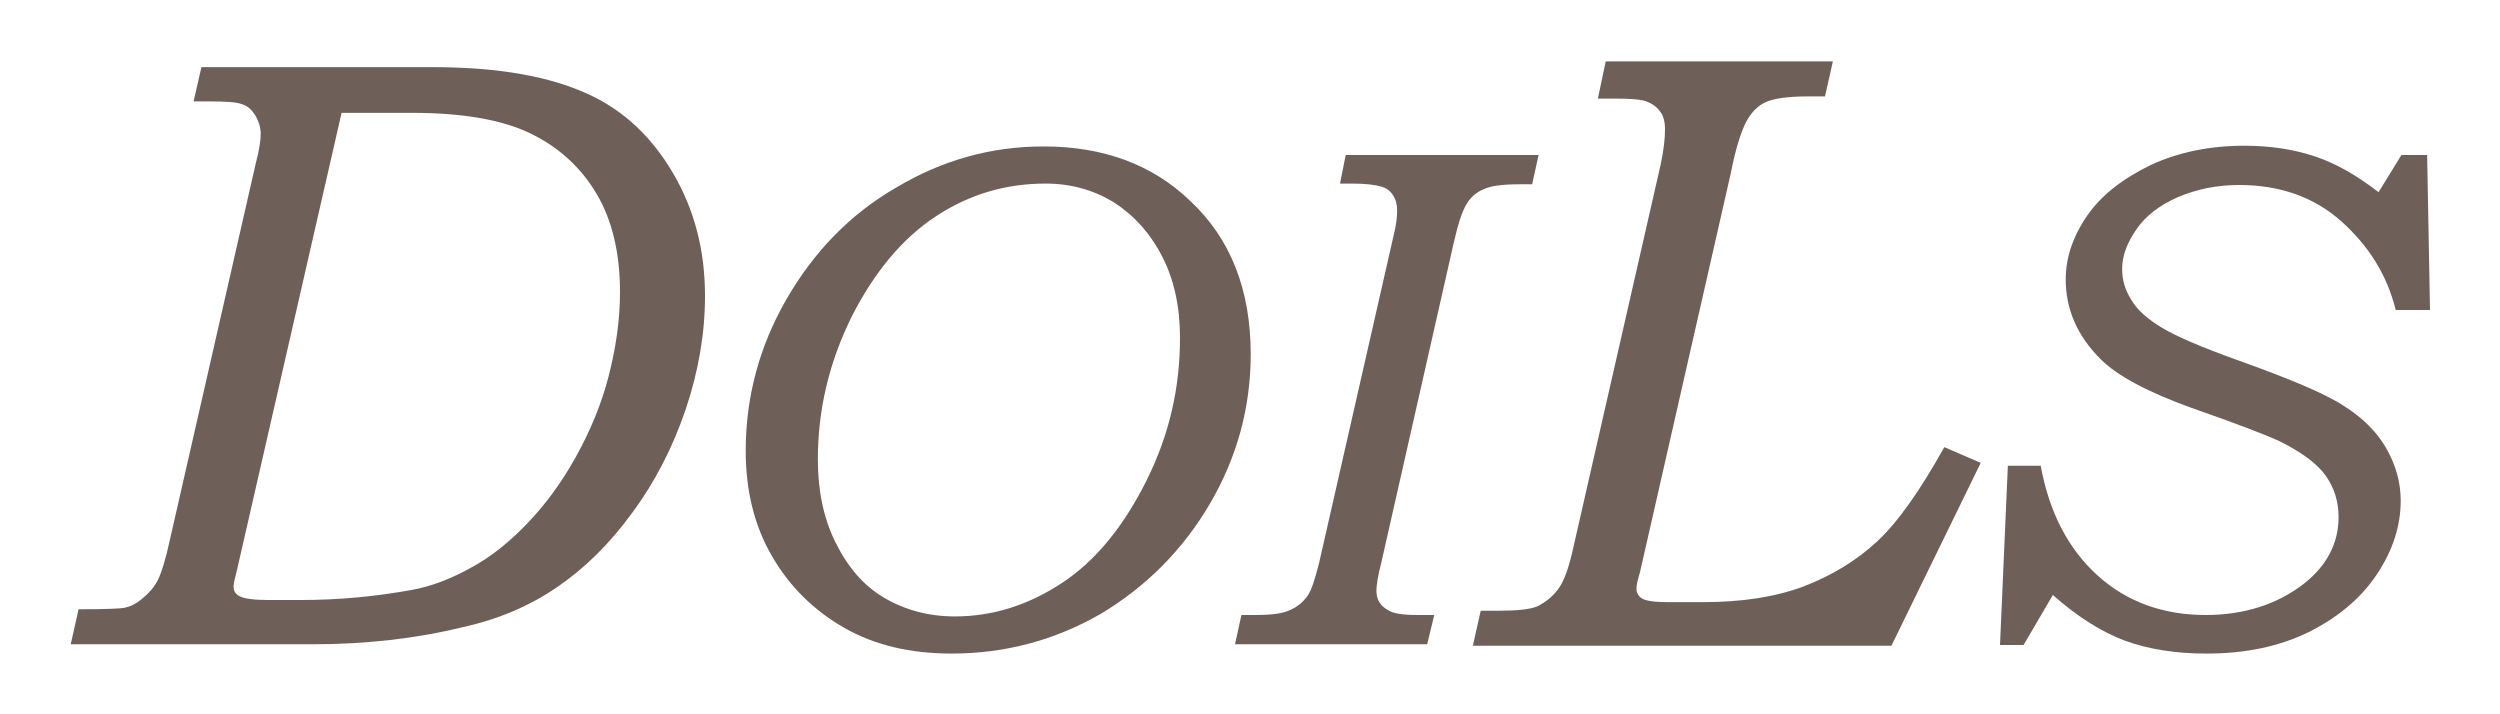
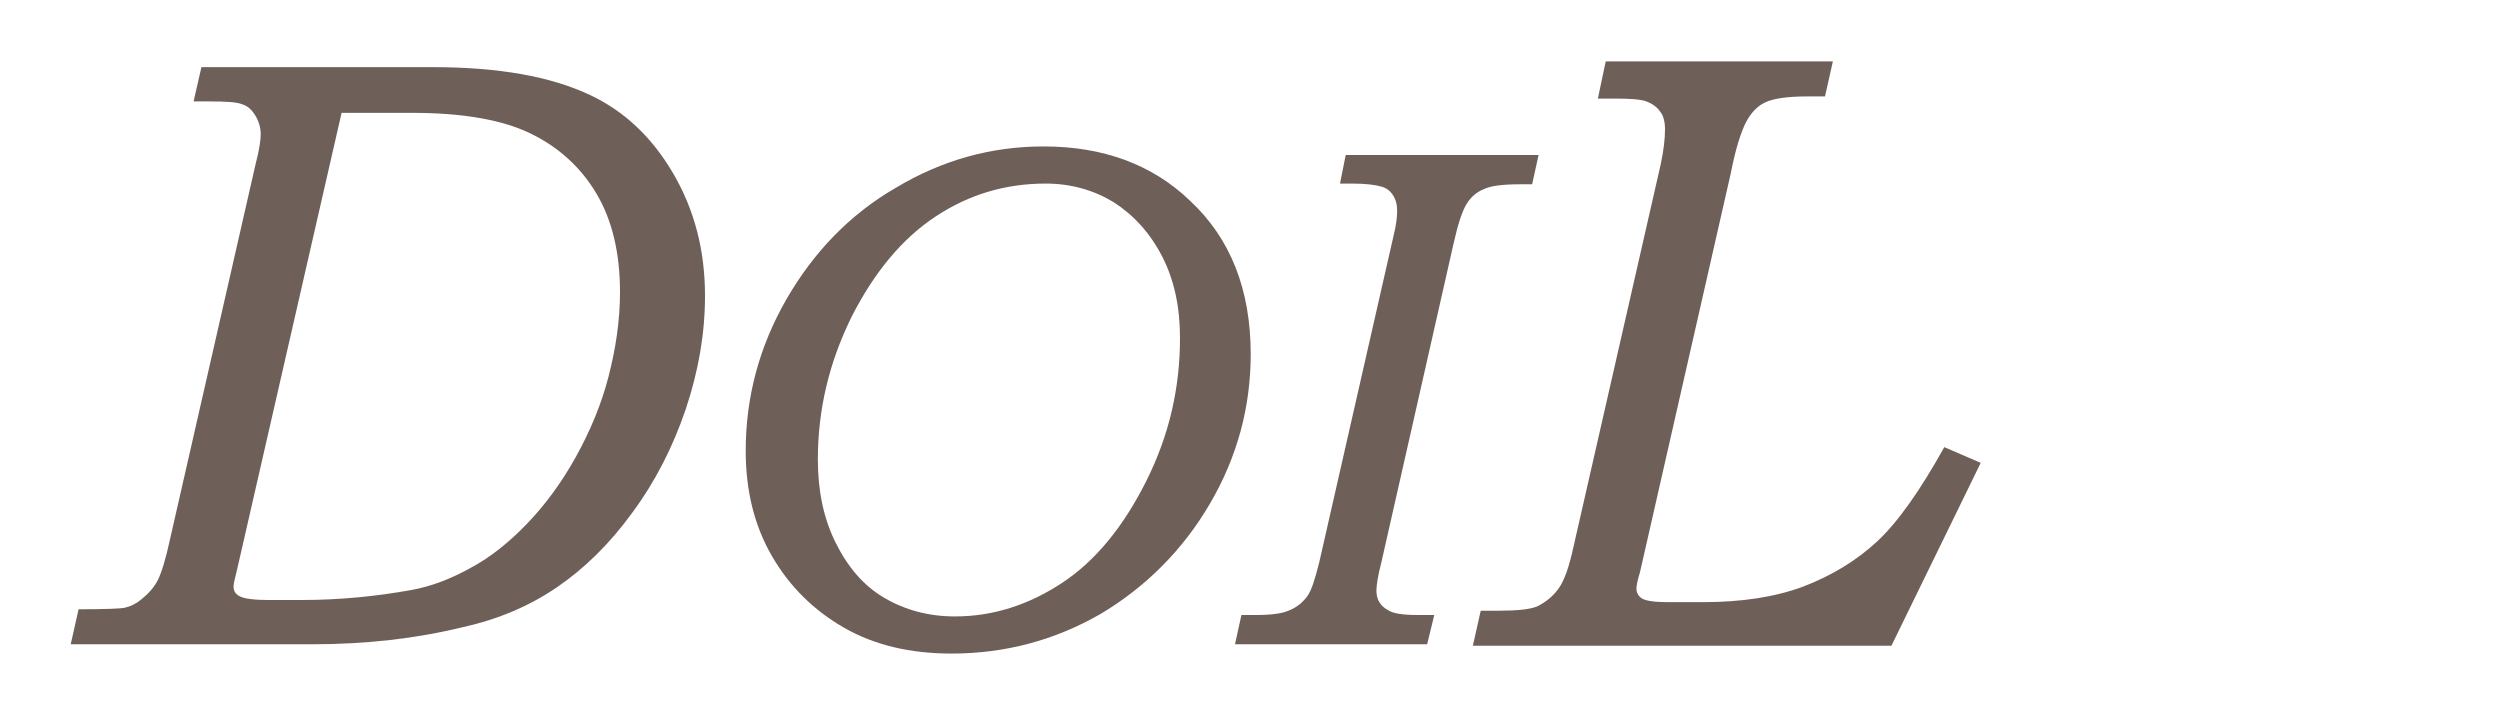
<svg xmlns="http://www.w3.org/2000/svg" version="1.1" id="Layer_1" x="0px" y="0px" viewBox="0 0 350 100" style="enable-background:new 0 0 350 100;" xml:space="preserve">
  <style type="text/css">
	.st0{fill:#6E6058;}
</style>
  <g>
    <path class="st0" d="M47.8,15.9L33.2,79.7c-0.3,1.2-0.5,2-0.5,2.4c0,0.7,0.3,1.1,0.9,1.4c0.6,0.3,1.9,0.5,3.9,0.5h4.7   c5.3,0,10.4-0.5,15.4-1.4c2.8-0.5,5.6-1.6,8.3-3.1c2.8-1.5,5.4-3.6,7.9-6.2c2.5-2.6,4.8-5.7,6.8-9.3c2-3.6,3.6-7.4,4.6-11.3   c1-3.9,1.6-7.8,1.6-11.8c0-5.5-1.1-10.1-3.3-13.8c-2.2-3.7-5.3-6.5-9.2-8.4c-3.9-1.9-9.4-2.9-16.6-2.9H47.8z M28.2,9.4h32.4   c9.2,0,16.5,1.3,22,3.9c4.7,2.2,8.6,5.8,11.6,10.9c3,5.1,4.5,10.8,4.5,17.2c0,5.3-0.9,10.5-2.7,15.9c-1.8,5.3-4.3,10.2-7.5,14.5   c-3.2,4.4-6.7,7.8-10.5,10.4c-3.8,2.6-8.2,4.5-13.2,5.6c-6.5,1.6-13.6,2.4-21.1,2.4H9.9l1.1-4.9c3.7,0,5.9-0.1,6.4-0.2   c0.9-0.2,1.7-0.6,2.4-1.2c1-0.8,1.8-1.7,2.3-2.7c0.5-1,1.1-2.9,1.7-5.7l12-52.6c0.5-1.9,0.7-3.3,0.7-4.1c0-1-0.3-1.9-0.8-2.7   c-0.5-0.8-1.1-1.3-1.8-1.5c-0.7-0.3-2.2-0.4-4.6-0.4h-2.2L28.2,9.4z" />
    <path class="st0" d="M146.4,25.7c-5.6,0-10.7,1.5-15.4,4.6c-4.7,3.1-8.6,7.8-11.8,14.1c-3.1,6.3-4.7,12.9-4.7,19.9   c0,4.4,0.8,8.3,2.5,11.7c1.7,3.4,3.9,6,6.8,7.7c2.9,1.7,6.2,2.6,9.9,2.6c5.3,0,10.3-1.6,15-4.7c4.7-3.1,8.6-7.9,11.8-14.3   c3.2-6.4,4.7-13,4.7-20c0-4.3-0.8-8.1-2.5-11.4c-1.7-3.3-4-5.8-6.8-7.6C153.1,26.6,149.9,25.7,146.4,25.7 M146.1,20.5   c8.3,0,15.2,2.5,20.5,7.6c5.7,5.3,8.5,12.5,8.5,21.5c0,7.4-1.9,14.4-5.7,20.9c-3.8,6.5-9,11.7-15.4,15.5   c-6.3,3.6-13.2,5.5-20.8,5.5c-5.8,0-10.8-1.2-15-3.6c-4.2-2.4-7.6-5.7-10.1-10c-2.5-4.3-3.7-9.2-3.7-14.8c0-7.5,1.9-14.6,5.7-21.2   c3.8-6.6,8.9-11.9,15.3-15.6C131.9,22.4,138.8,20.5,146.1,20.5" />
    <path class="st0" d="M188.4,21.7h27l-0.9,4.1h-1.6c-2.5,0-4.2,0.2-5.2,0.7c-1,0.4-1.8,1.1-2.4,2.1c-0.6,1-1.2,2.8-1.8,5.5   l-10.1,44.6c-0.5,1.9-0.7,3.3-0.7,4c0,1.2,0.5,2.1,1.6,2.7c0.7,0.5,2.1,0.7,4.2,0.7h2.3l-1,4.1h-26.9l0.9-4.1h2   c2.2,0,3.8-0.2,4.8-0.7c1-0.4,1.8-1.1,2.4-1.9c0.6-0.8,1.1-2.4,1.7-4.8l10.4-45.7c0.4-1.6,0.5-2.7,0.5-3.5c0-0.9-0.2-1.6-0.6-2.2   c-0.4-0.6-0.9-1-1.7-1.2c-0.7-0.2-2-0.4-4-0.4h-1.7L188.4,21.7z" />
    <path class="st0" d="M224.8,8.6h31.8l-1.1,4.9H253c-2.8,0-4.7,0.3-5.8,0.8c-1.1,0.5-2,1.4-2.7,2.7c-0.7,1.3-1.5,3.7-2.2,7.3   l-12.7,55.8c-0.4,1.3-0.5,2-0.5,2.3c0,0.6,0.3,1.1,0.8,1.4c0.5,0.3,1.7,0.5,3.5,0.5h5c5.4,0,10.1-0.7,14.1-2.2   c3.9-1.5,7.4-3.6,10.3-6.3c2.9-2.7,6-7.1,9.4-13.2l5.1,2.2l-12.5,25.6h-58.6l1.1-4.9h2.5c2.7,0,4.4-0.2,5.4-0.6   c1.2-0.6,2.2-1.4,3-2.5c0.8-1.1,1.5-3.1,2.1-5.9l12.2-53.5c0.4-1.9,0.6-3.5,0.6-4.9c0-1-0.2-1.9-0.7-2.5c-0.4-0.6-1.1-1.1-1.9-1.4   c-0.8-0.3-2.3-0.4-4.5-0.4h-2.3L224.8,8.6z" />
-     <path class="st0" d="M336.2,21.7h3.6l0.4,21.7h-4.8c-1.2-4.9-3.8-9-7.6-12.4c-3.8-3.4-8.6-5.1-14.3-5.1c-3.2,0-6,0.6-8.6,1.7   c-2.5,1.1-4.5,2.6-5.8,4.5c-1.3,1.9-2,3.7-2,5.5c0,1.6,0.4,3,1.3,4.4c0.8,1.4,2.3,2.7,4.3,3.9c2,1.2,5.5,2.7,10.5,4.5   c7.3,2.6,12.3,4.7,14.9,6.4c2.7,1.7,4.7,3.7,6,6c1.3,2.3,2,4.7,2,7.3c0,3.5-1.1,7-3.4,10.4c-2.3,3.4-5.5,6-9.5,8   c-4.1,2-8.8,3-14.3,3c-4.3,0-8.1-0.6-11.4-1.8c-3.2-1.2-6.6-3.3-10.1-6.4l-4.1,7H280l1.1-25.1h4.6c1.2,6.6,3.9,11.7,8,15.4   c4.1,3.7,9.2,5.5,15.1,5.5c5.4,0,10.1-1.5,13.9-4.5c3.1-2.5,4.7-5.6,4.7-9.2c0-2.2-0.6-4.1-1.8-5.8c-1.2-1.7-3.4-3.3-6.4-4.8   c-1.7-0.8-5.8-2.4-12.4-4.7c-6.1-2.2-10.4-4.5-12.7-6.8c-3.3-3.3-4.9-7-4.9-11.2c0-3,1-6,3-8.9c2-2.9,5-5.2,8.9-7.1   c3.9-1.8,8.3-2.7,13.1-2.7c3.6,0,6.9,0.5,9.9,1.5c3,1,5.9,2.7,8.9,5L336.2,21.7z" />
  </g>
</svg>